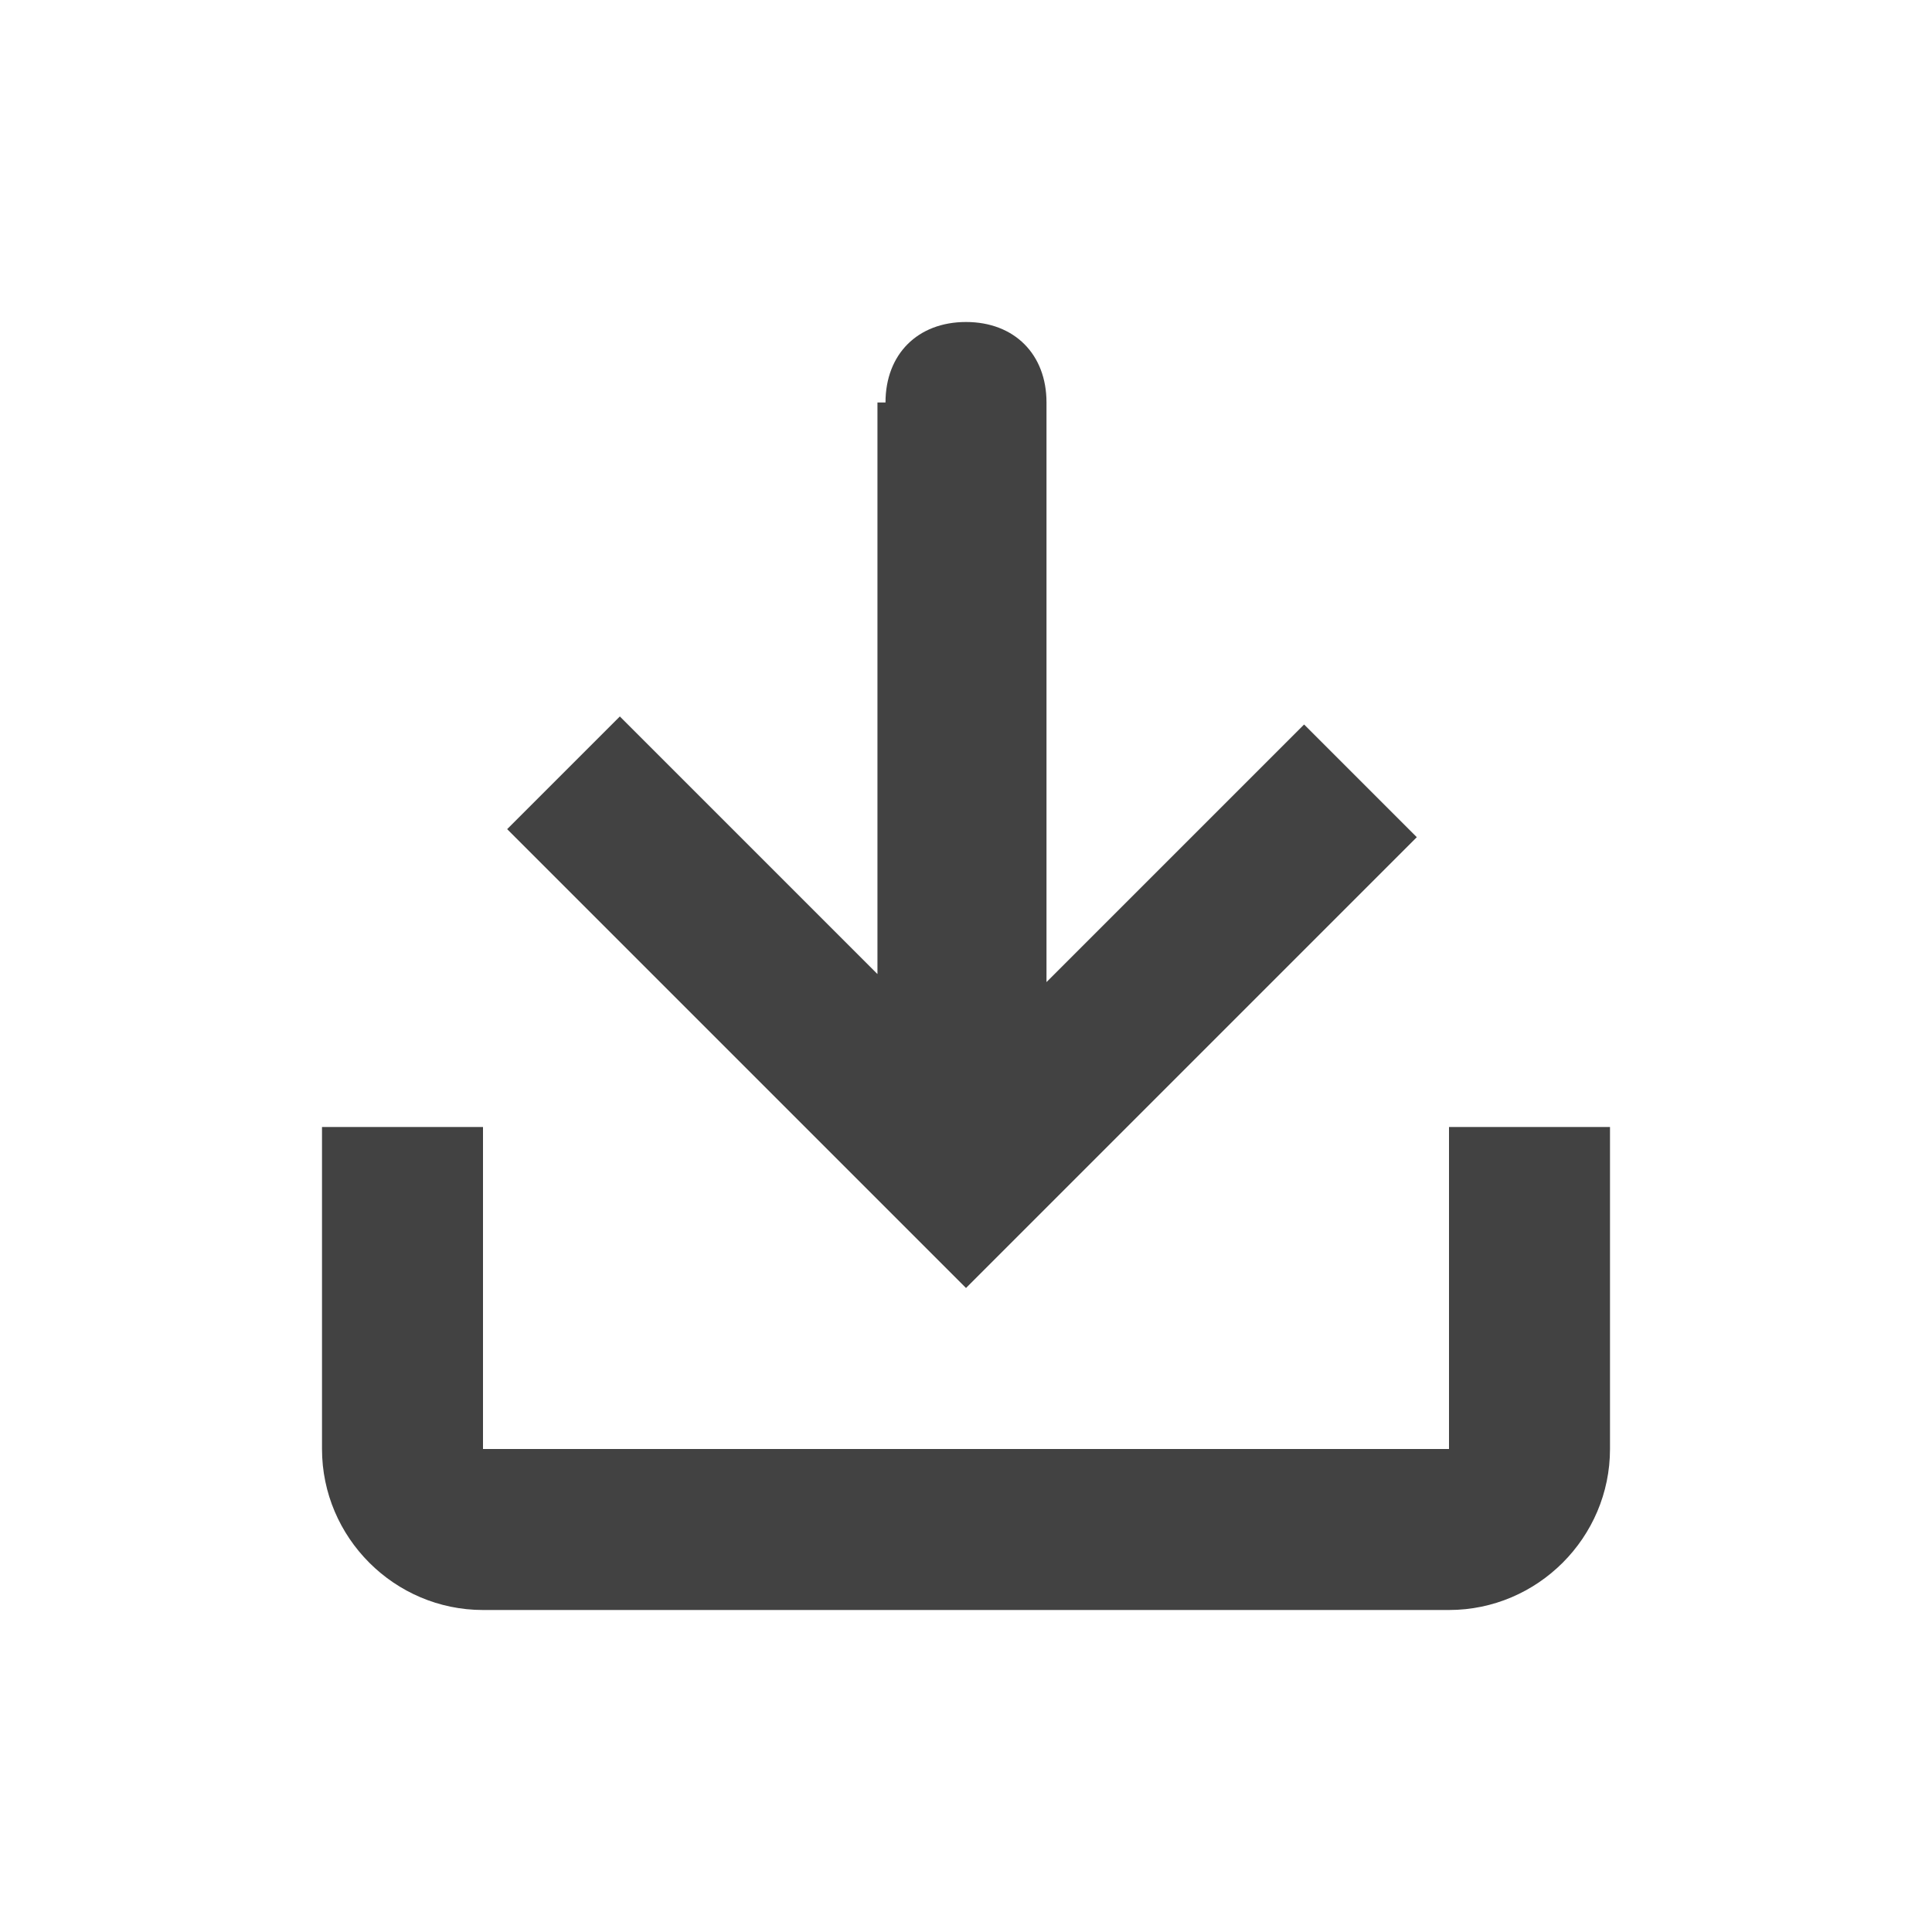
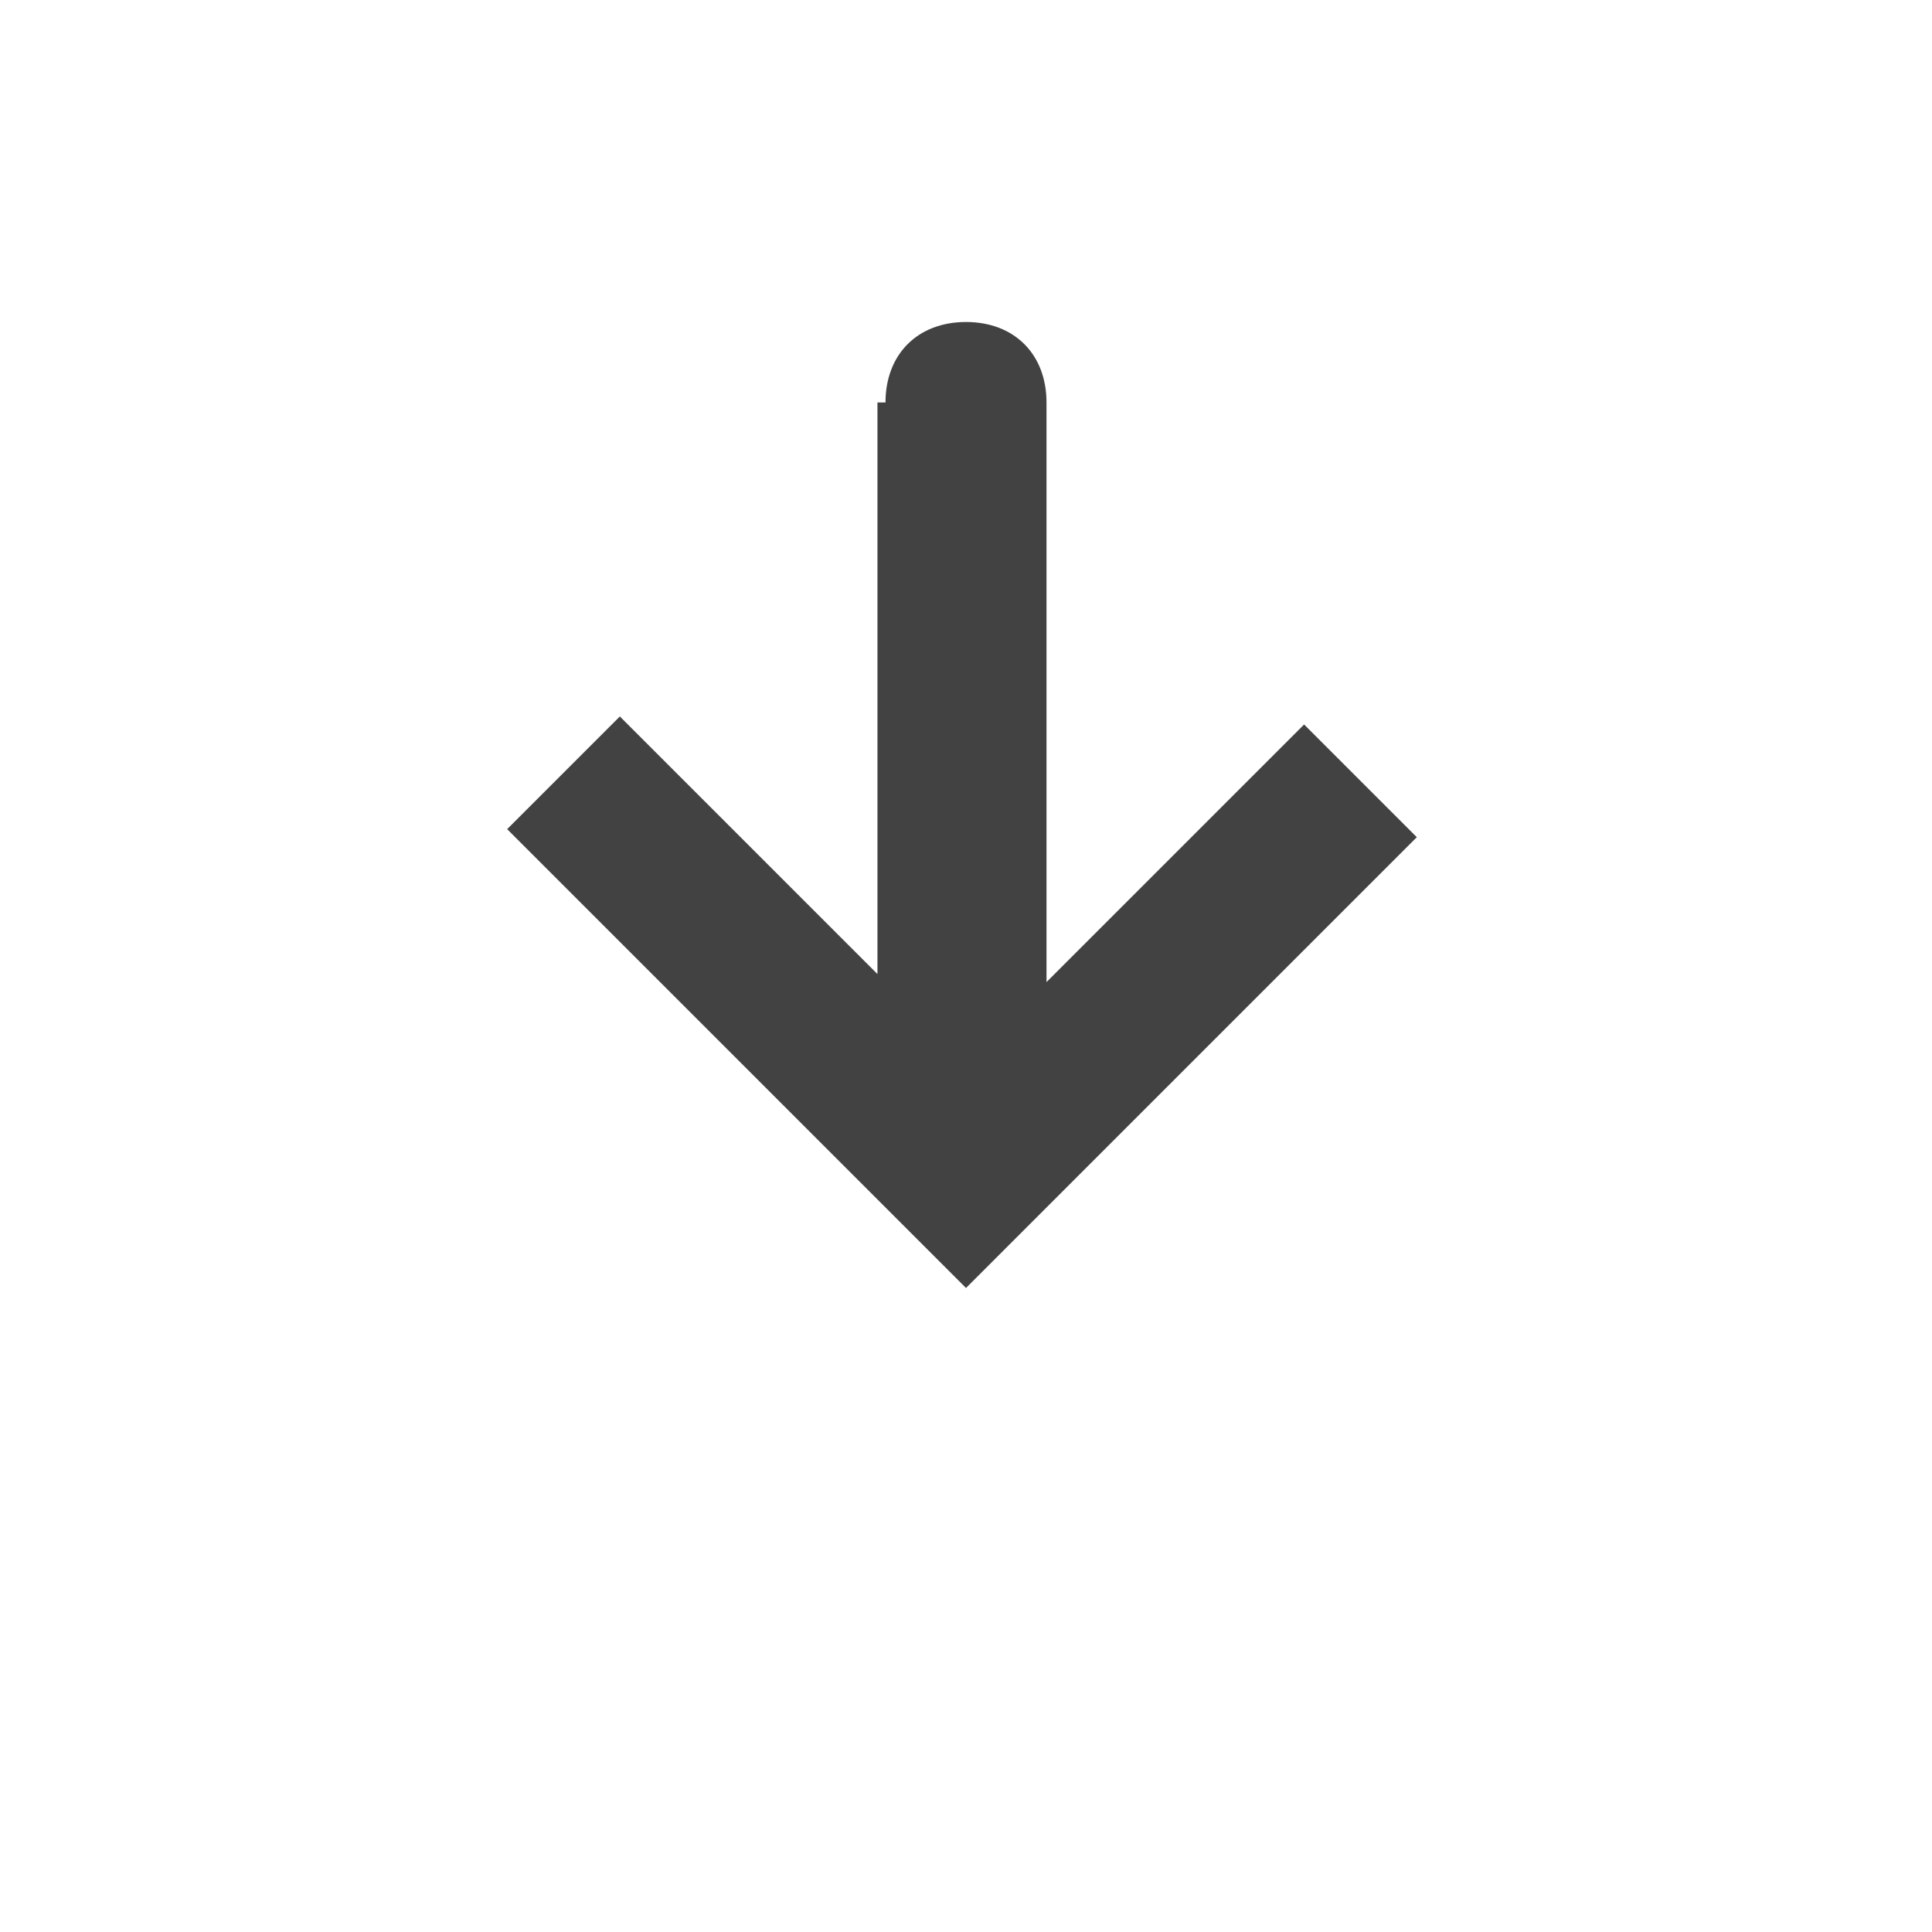
<svg xmlns="http://www.w3.org/2000/svg" version="1.1" id="Слой_1" x="0px" y="0px" viewBox="0 0 24 24" style="enable-background:new 0 0 24 24;" xml:space="preserve">
  <style type="text/css">
	.st0{fill:#424242;}
</style>
  <path class="st0" d="M11,5c0-0.6,0.4-1,1-1s1,0.4,1,1v7.2l3.2-3.2l1.4,1.4L12,16l-5.7-5.7l1.4-1.4l3.2,3.2V5z" />
-   <path class="st0" d="M4,14h2v4h12v-4h2v4c0,1.1-0.9,2-2,2H6c-1.1,0-2-0.9-2-2V14z" />
</svg>